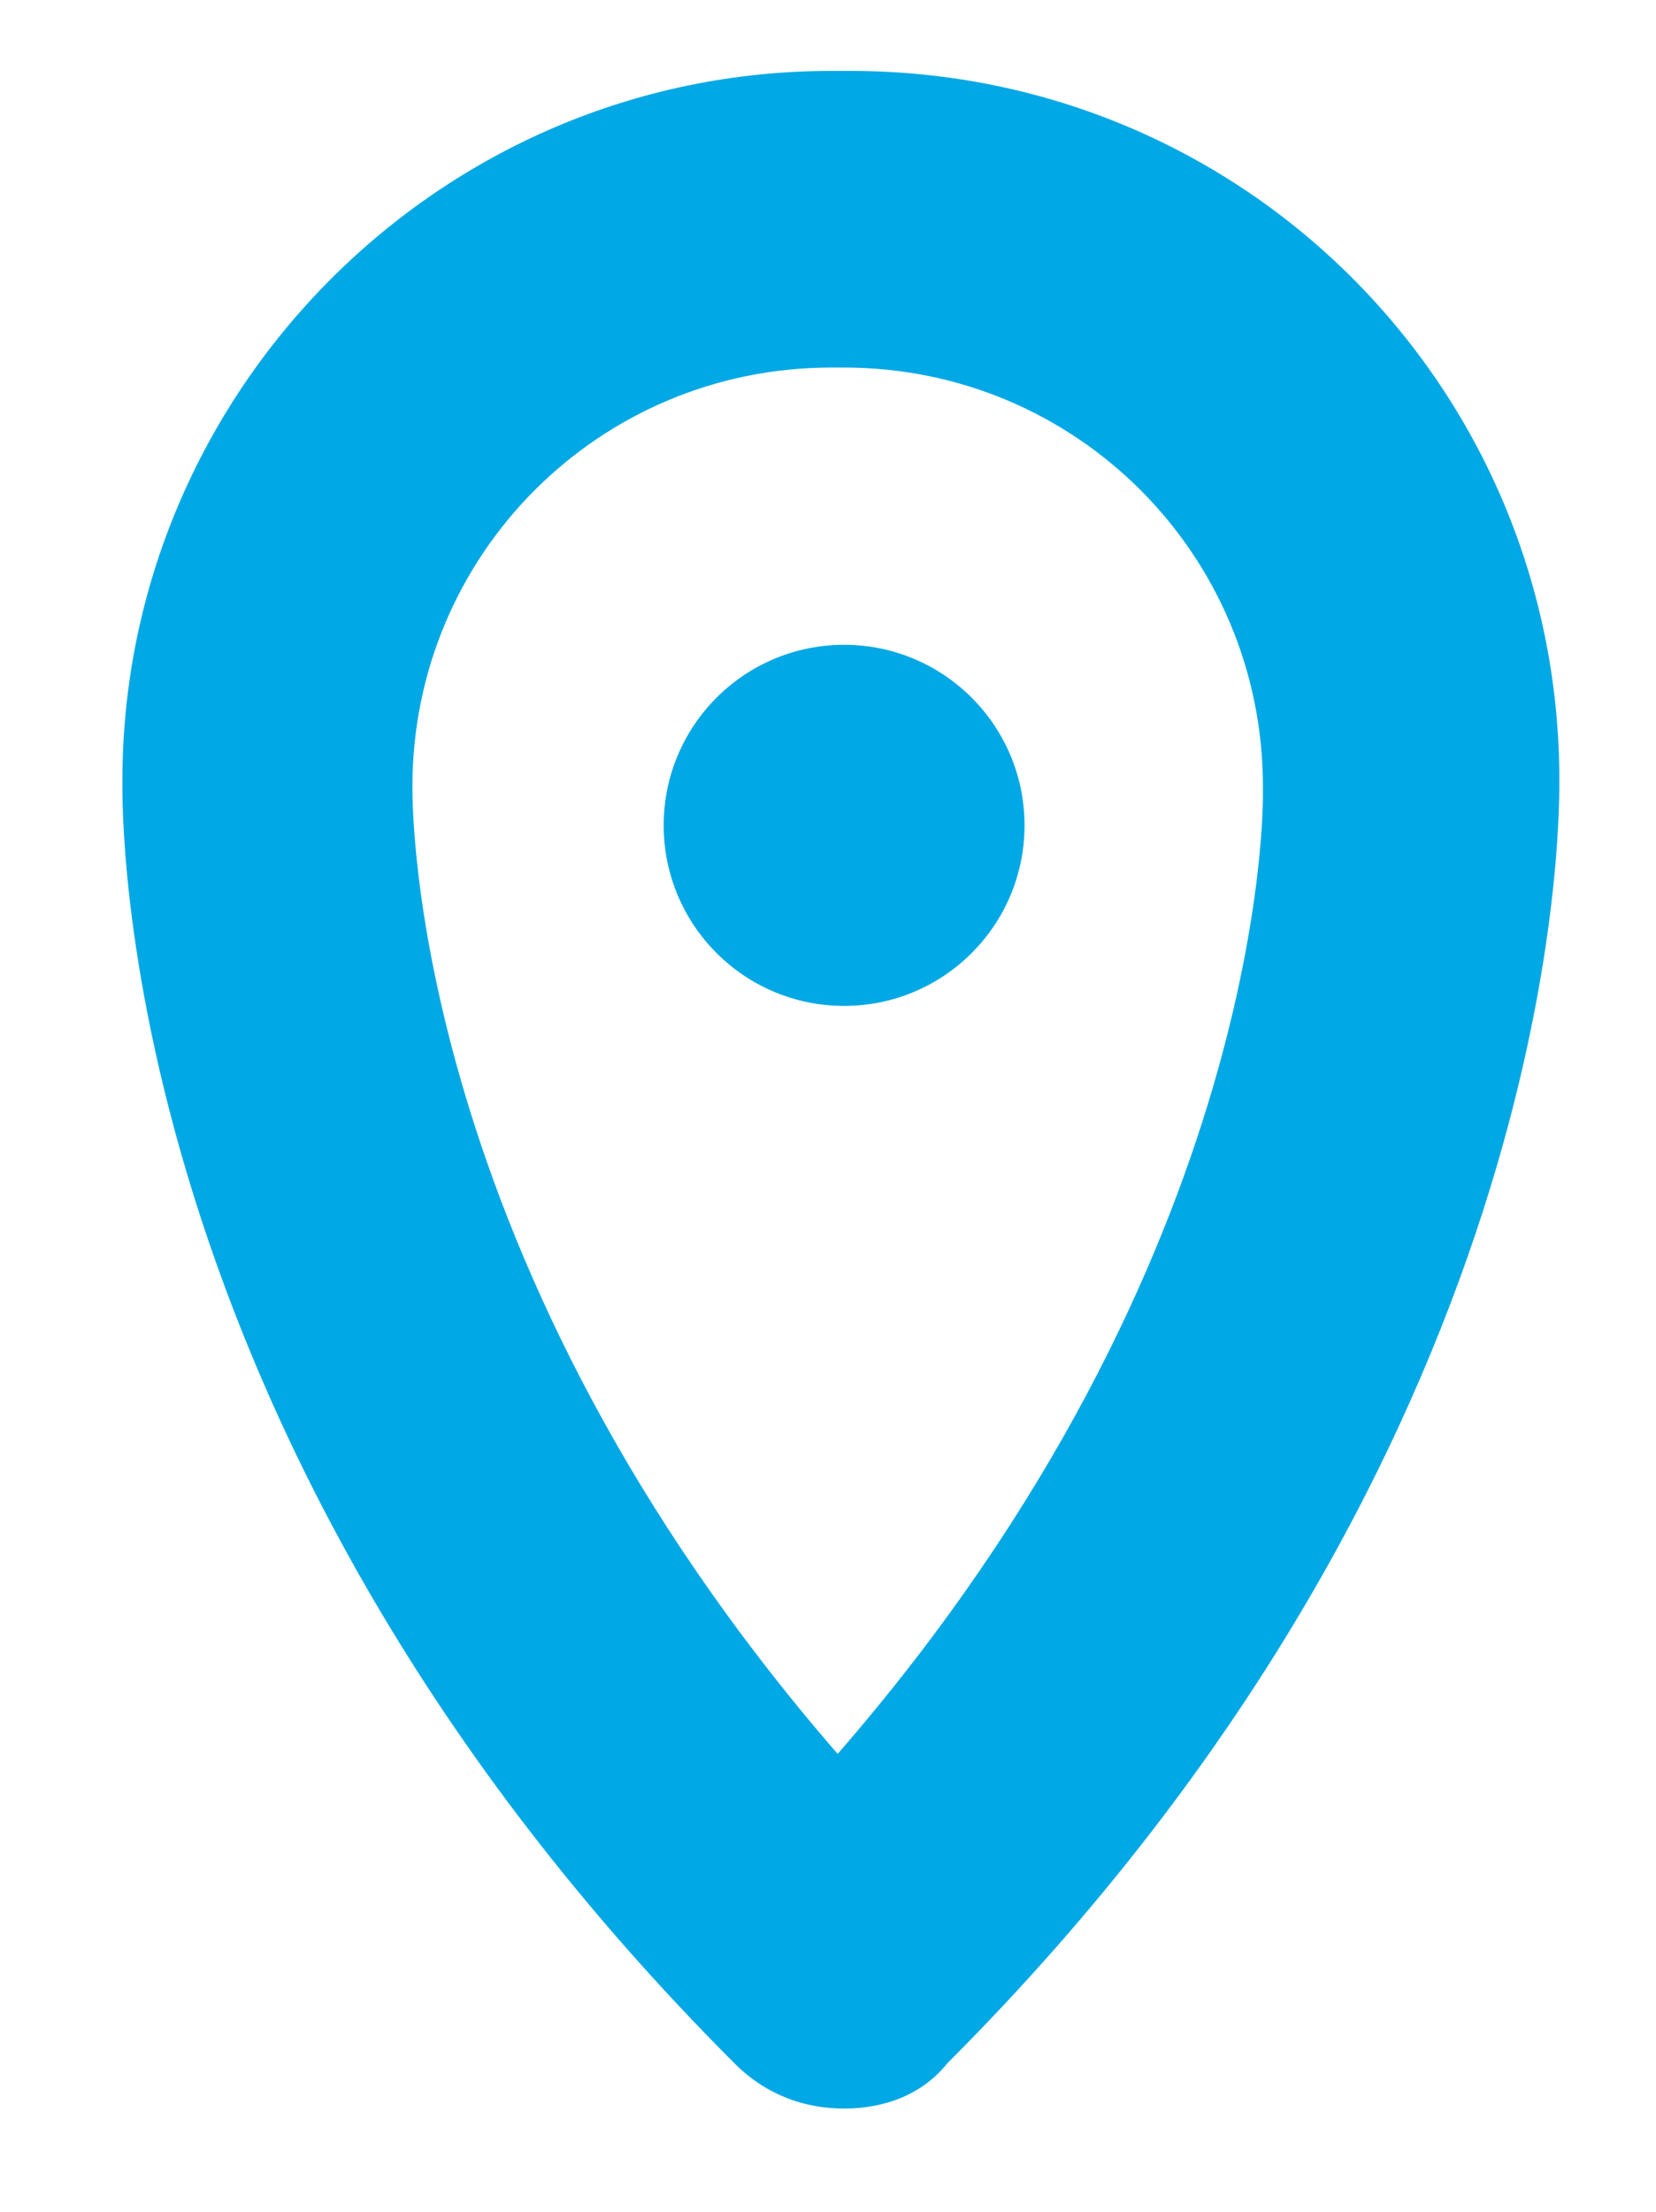
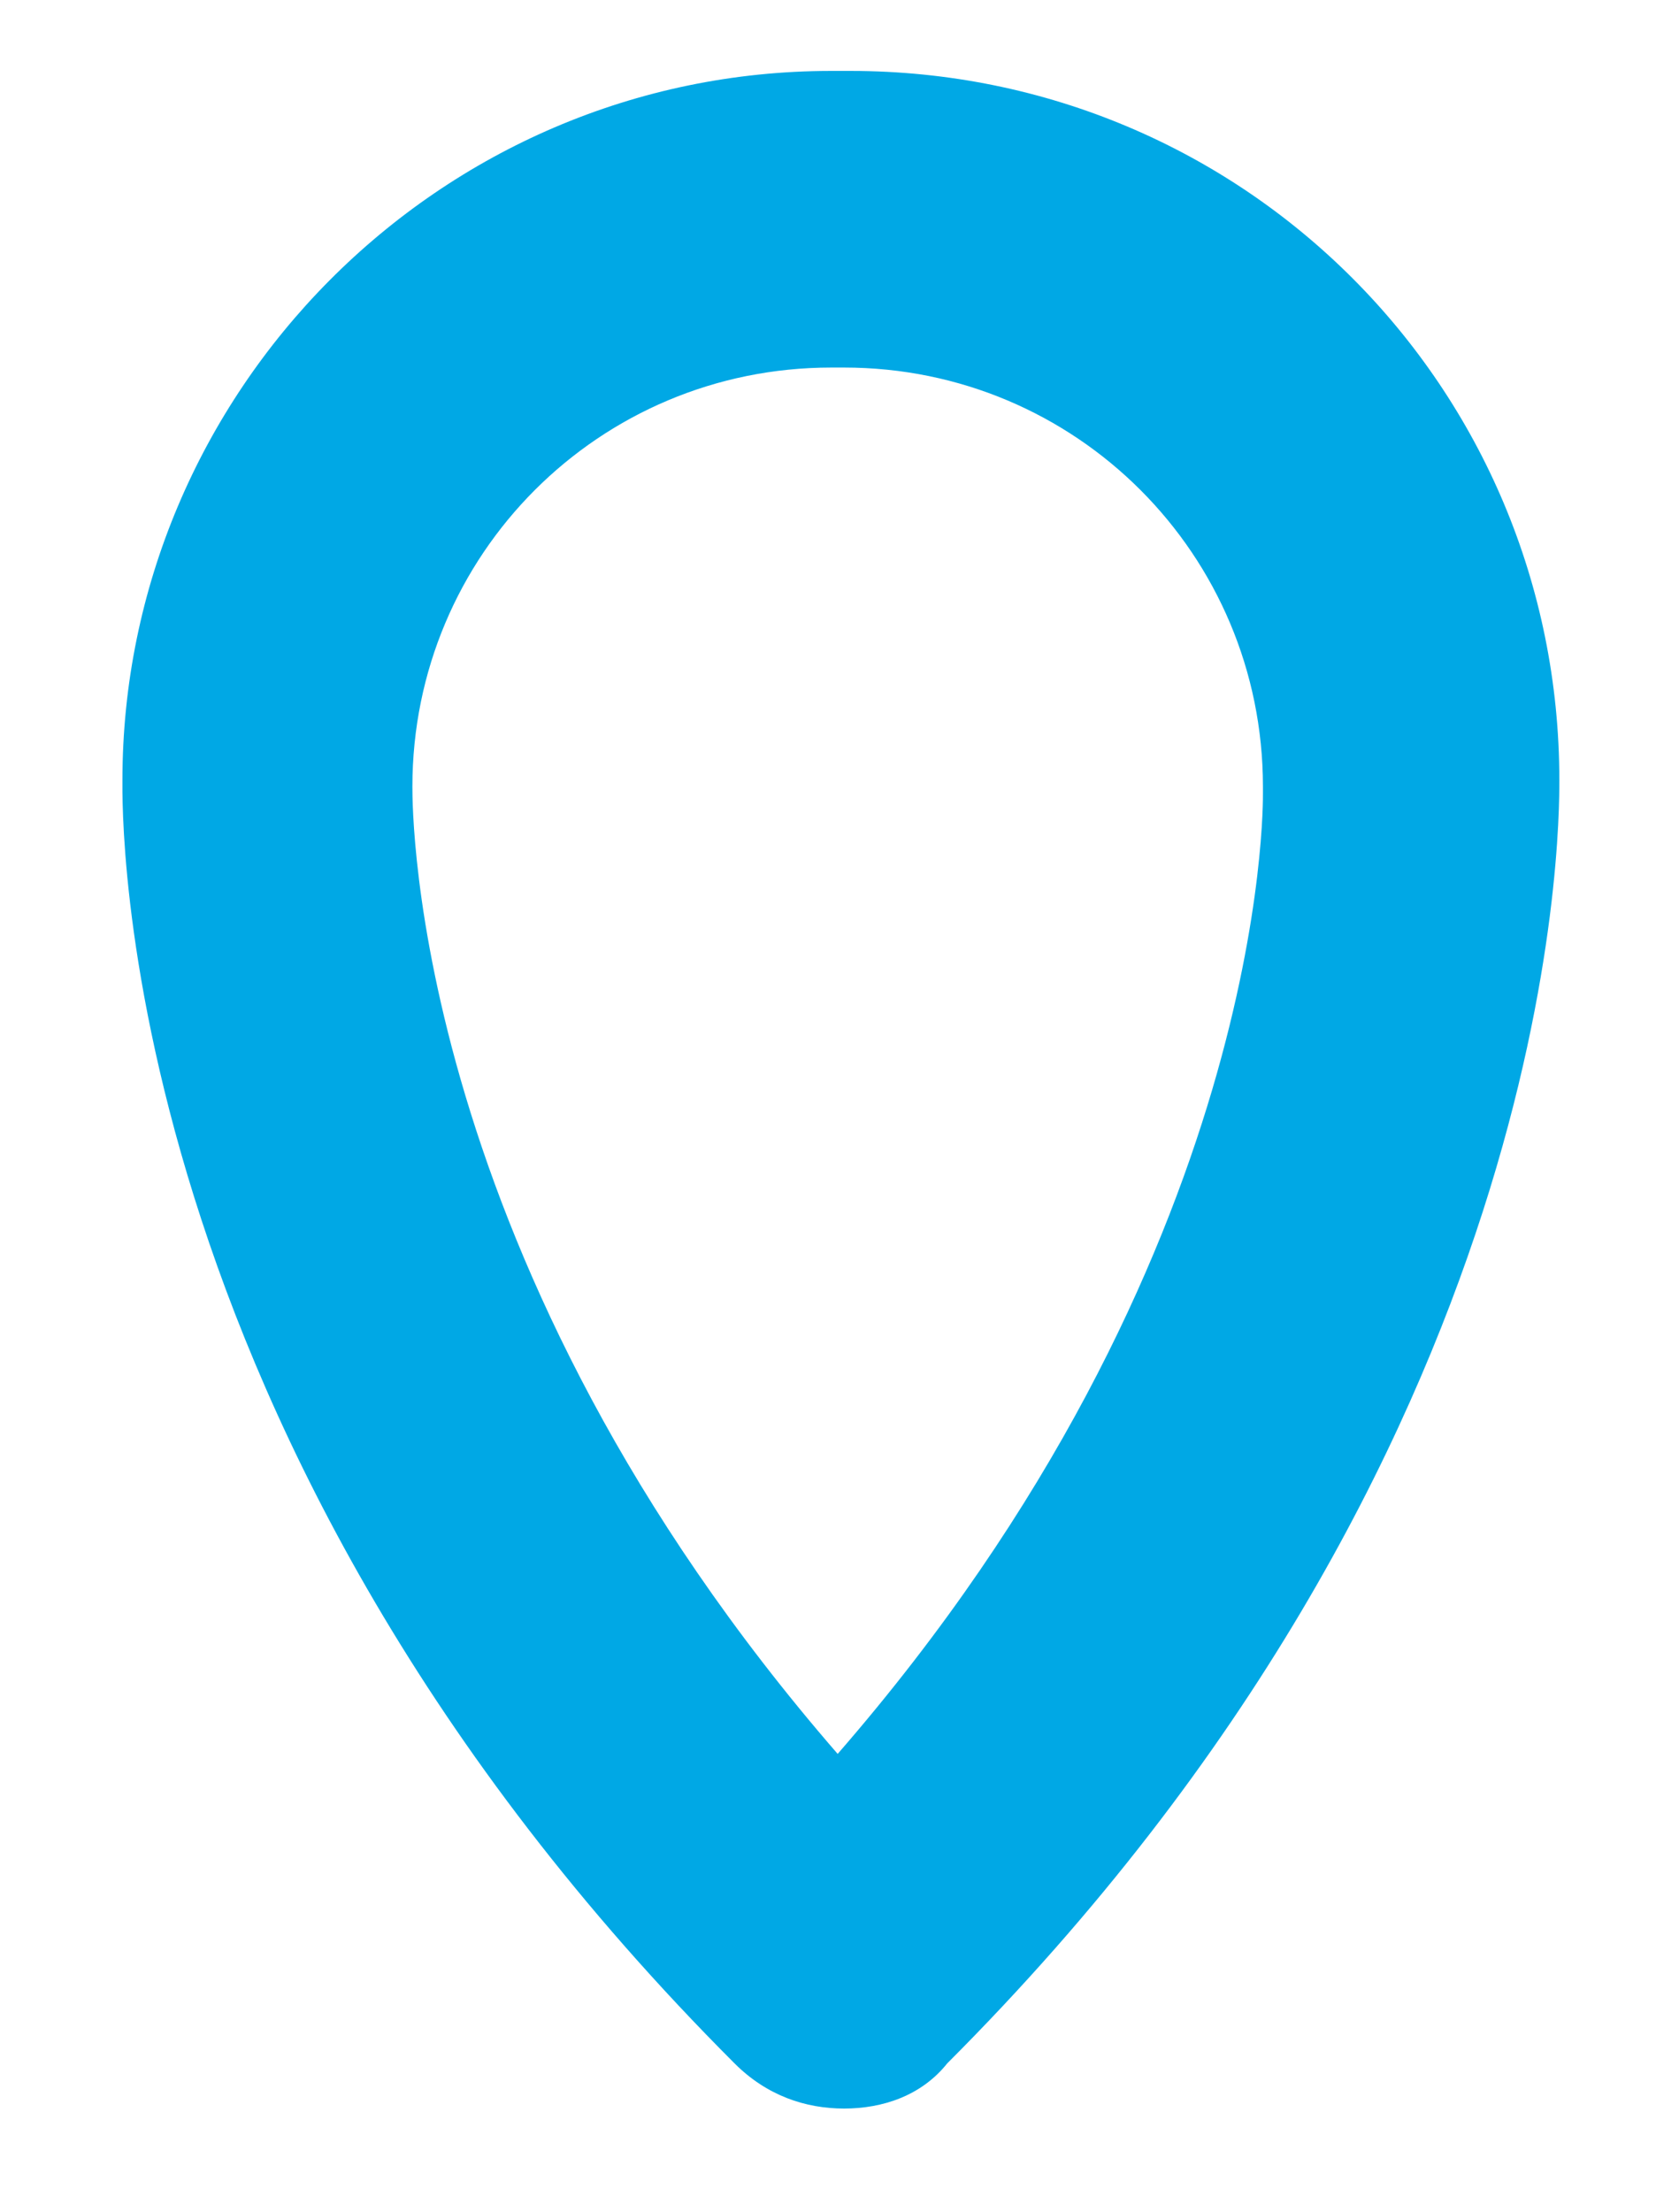
<svg xmlns="http://www.w3.org/2000/svg" version="1.1" id="Livello_1" x="0px" y="0px" viewBox="0 0 25.7 34.3" style="enable-background:new 0 0 25.7 34.3;" xml:space="preserve">
  <style type="text/css">
	.st0{fill:#00A8E5;}
</style>
  <g>
-     <path class="st0" d="M13.1,32.7c-0.6,0-1.2-0.2-1.7-0.7c-9.7-9.7-9.5-19.5-9.5-19.9c0-6,4.9-11,11-11h0.3c6.1,0,11,4.9,11,11   c0,0.8,0,10.4-9.5,19.9C14.3,32.5,13.7,32.7,13.1,32.7z M13.1,30.5L13.1,30.5L13.1,30.5z M12.9,5.7c-3.6,0-6.5,2.9-6.5,6.5   c0,0.4,0,7.4,6.6,15c6.7-7.7,6.6-14.8,6.6-14.9c0,0,0,0,0-0.1c0-3.6-2.9-6.5-6.5-6.5C13.1,5.7,12.9,5.7,12.9,5.7z M24.3,12.2   L24.3,12.2L24.3,12.2z" />
-     <circle class="st0" cx="13.1" cy="12.8" r="2.8" />
+     <path class="st0" d="M13.1,32.7c-0.6,0-1.2-0.2-1.7-0.7c-9.7-9.7-9.5-19.5-9.5-19.9c0-6,4.9-11,11-11h0.3c6.1,0,11,4.9,11,11   c0,0.8,0,10.4-9.5,19.9C14.3,32.5,13.7,32.7,13.1,32.7z M13.1,30.5L13.1,30.5z M12.9,5.7c-3.6,0-6.5,2.9-6.5,6.5   c0,0.4,0,7.4,6.6,15c6.7-7.7,6.6-14.8,6.6-14.9c0,0,0,0,0-0.1c0-3.6-2.9-6.5-6.5-6.5C13.1,5.7,12.9,5.7,12.9,5.7z M24.3,12.2   L24.3,12.2L24.3,12.2z" />
  </g>
</svg>